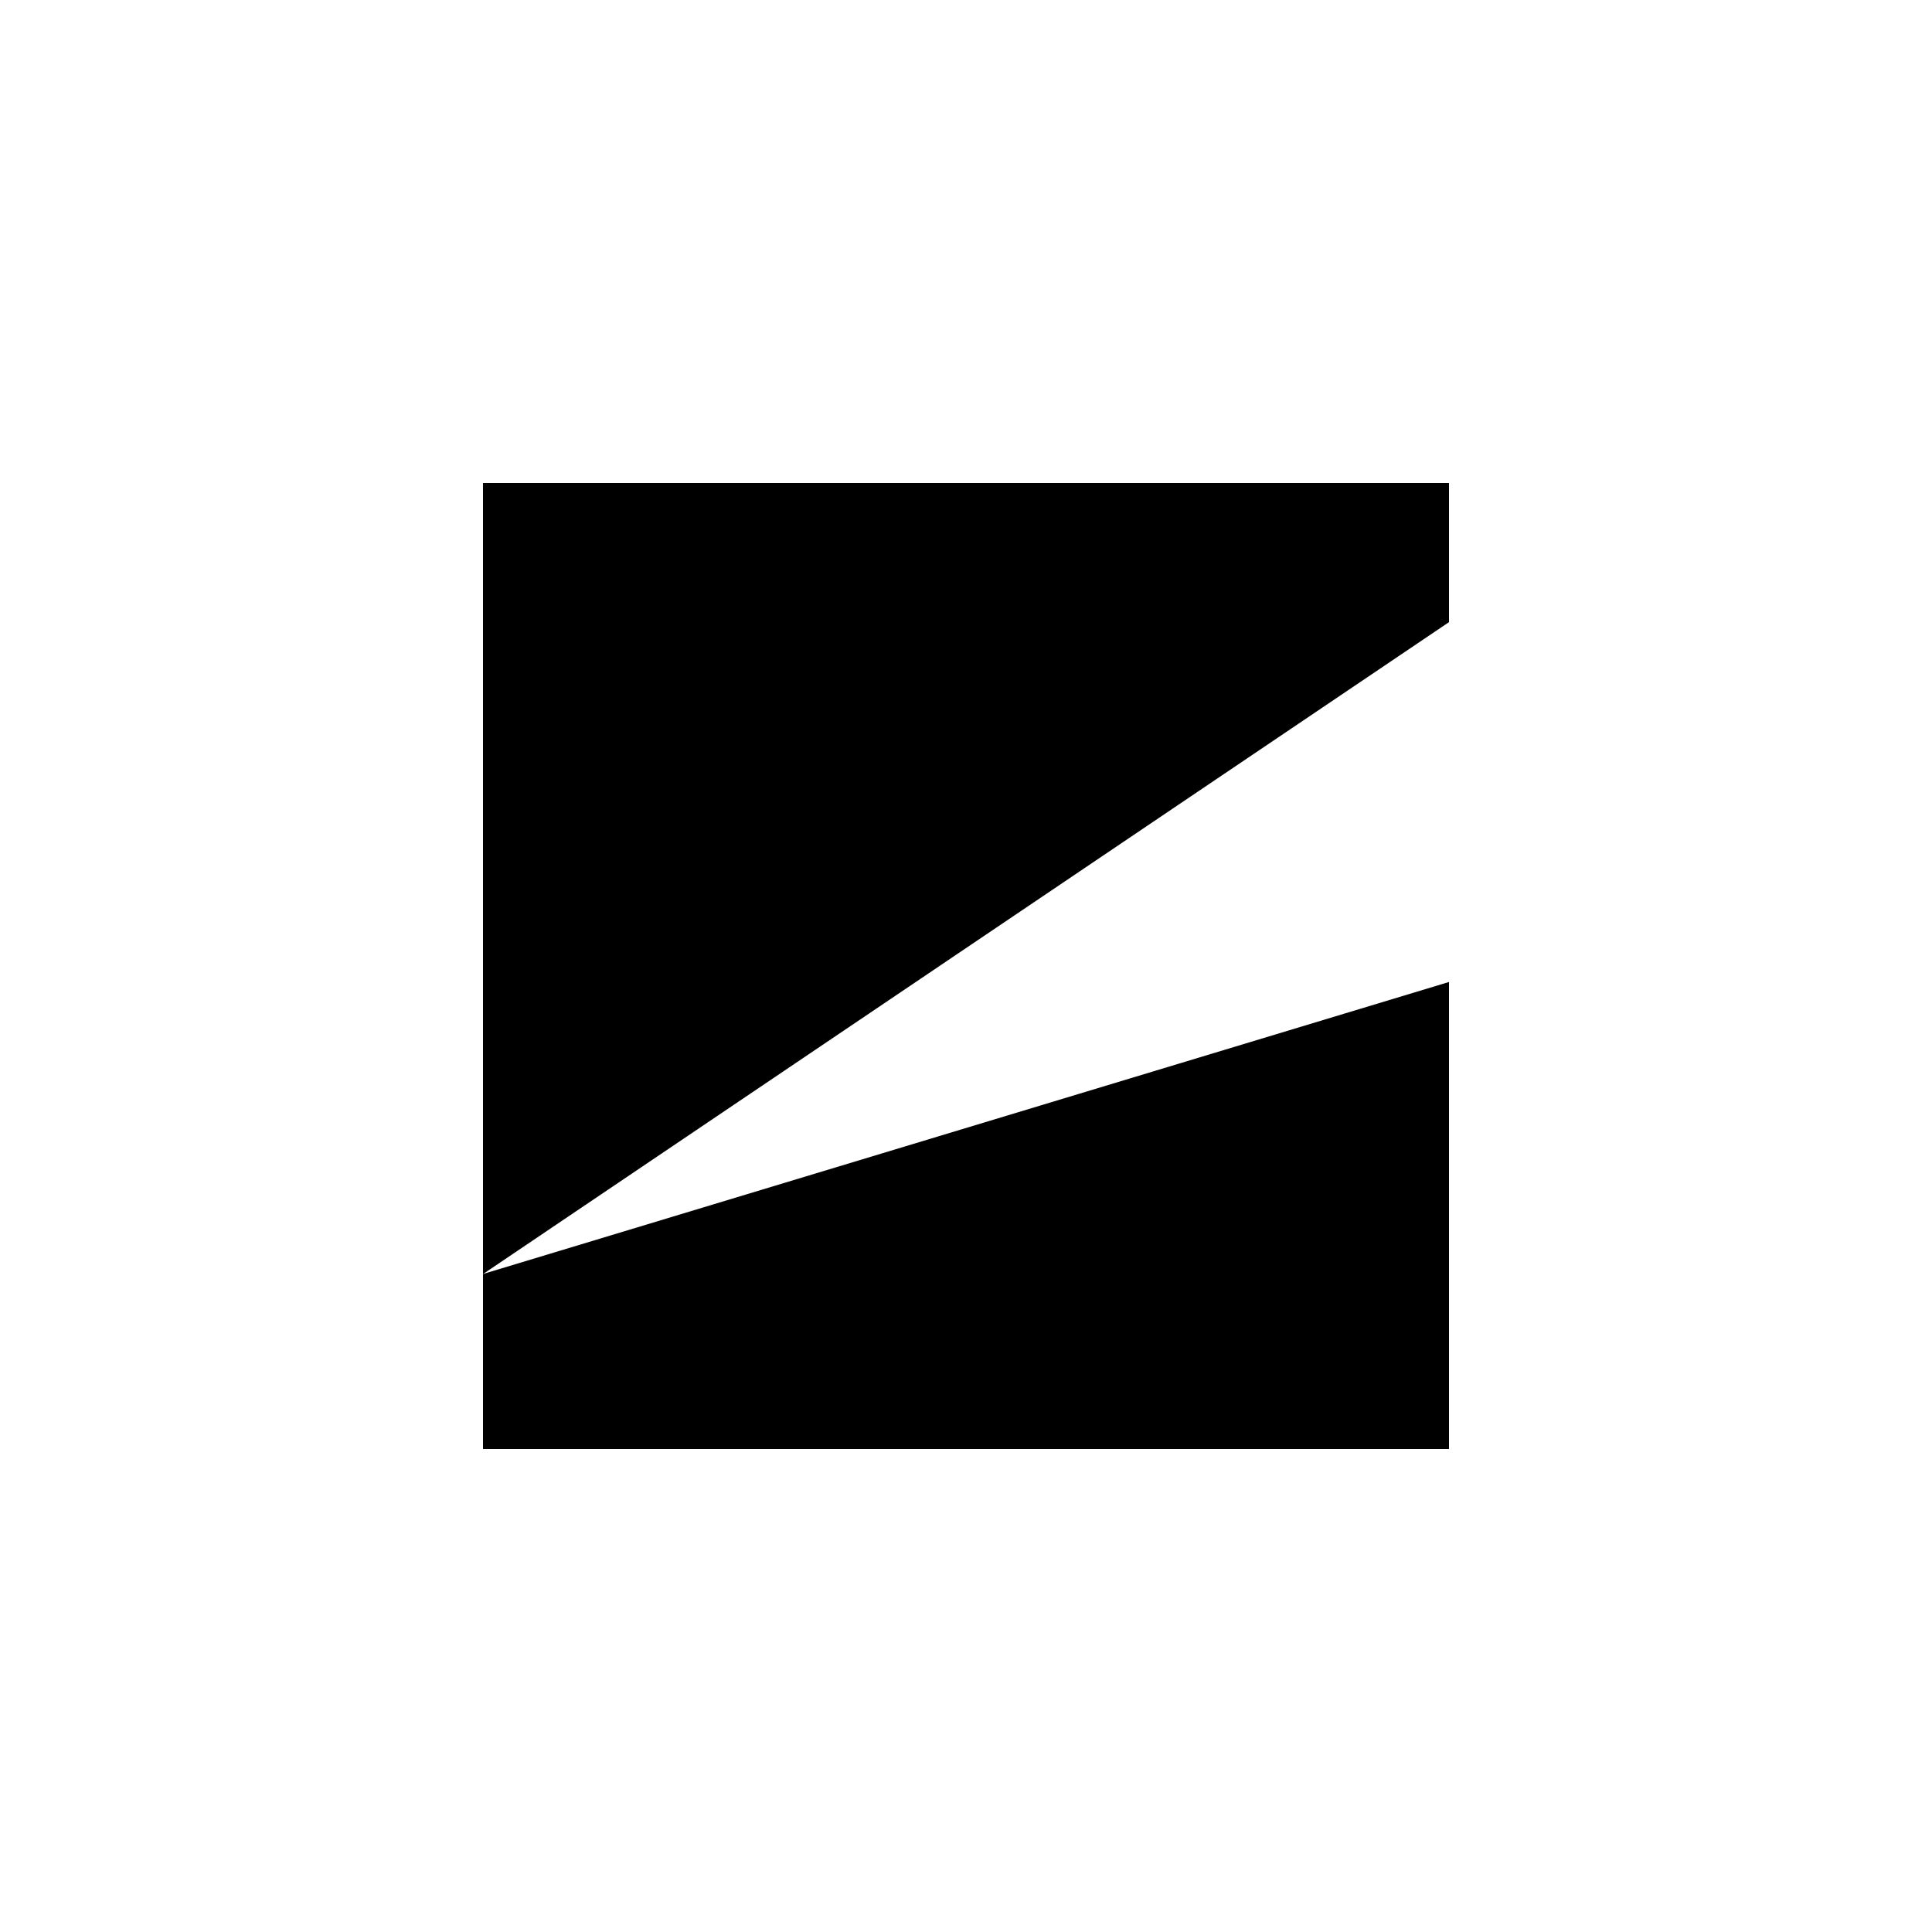
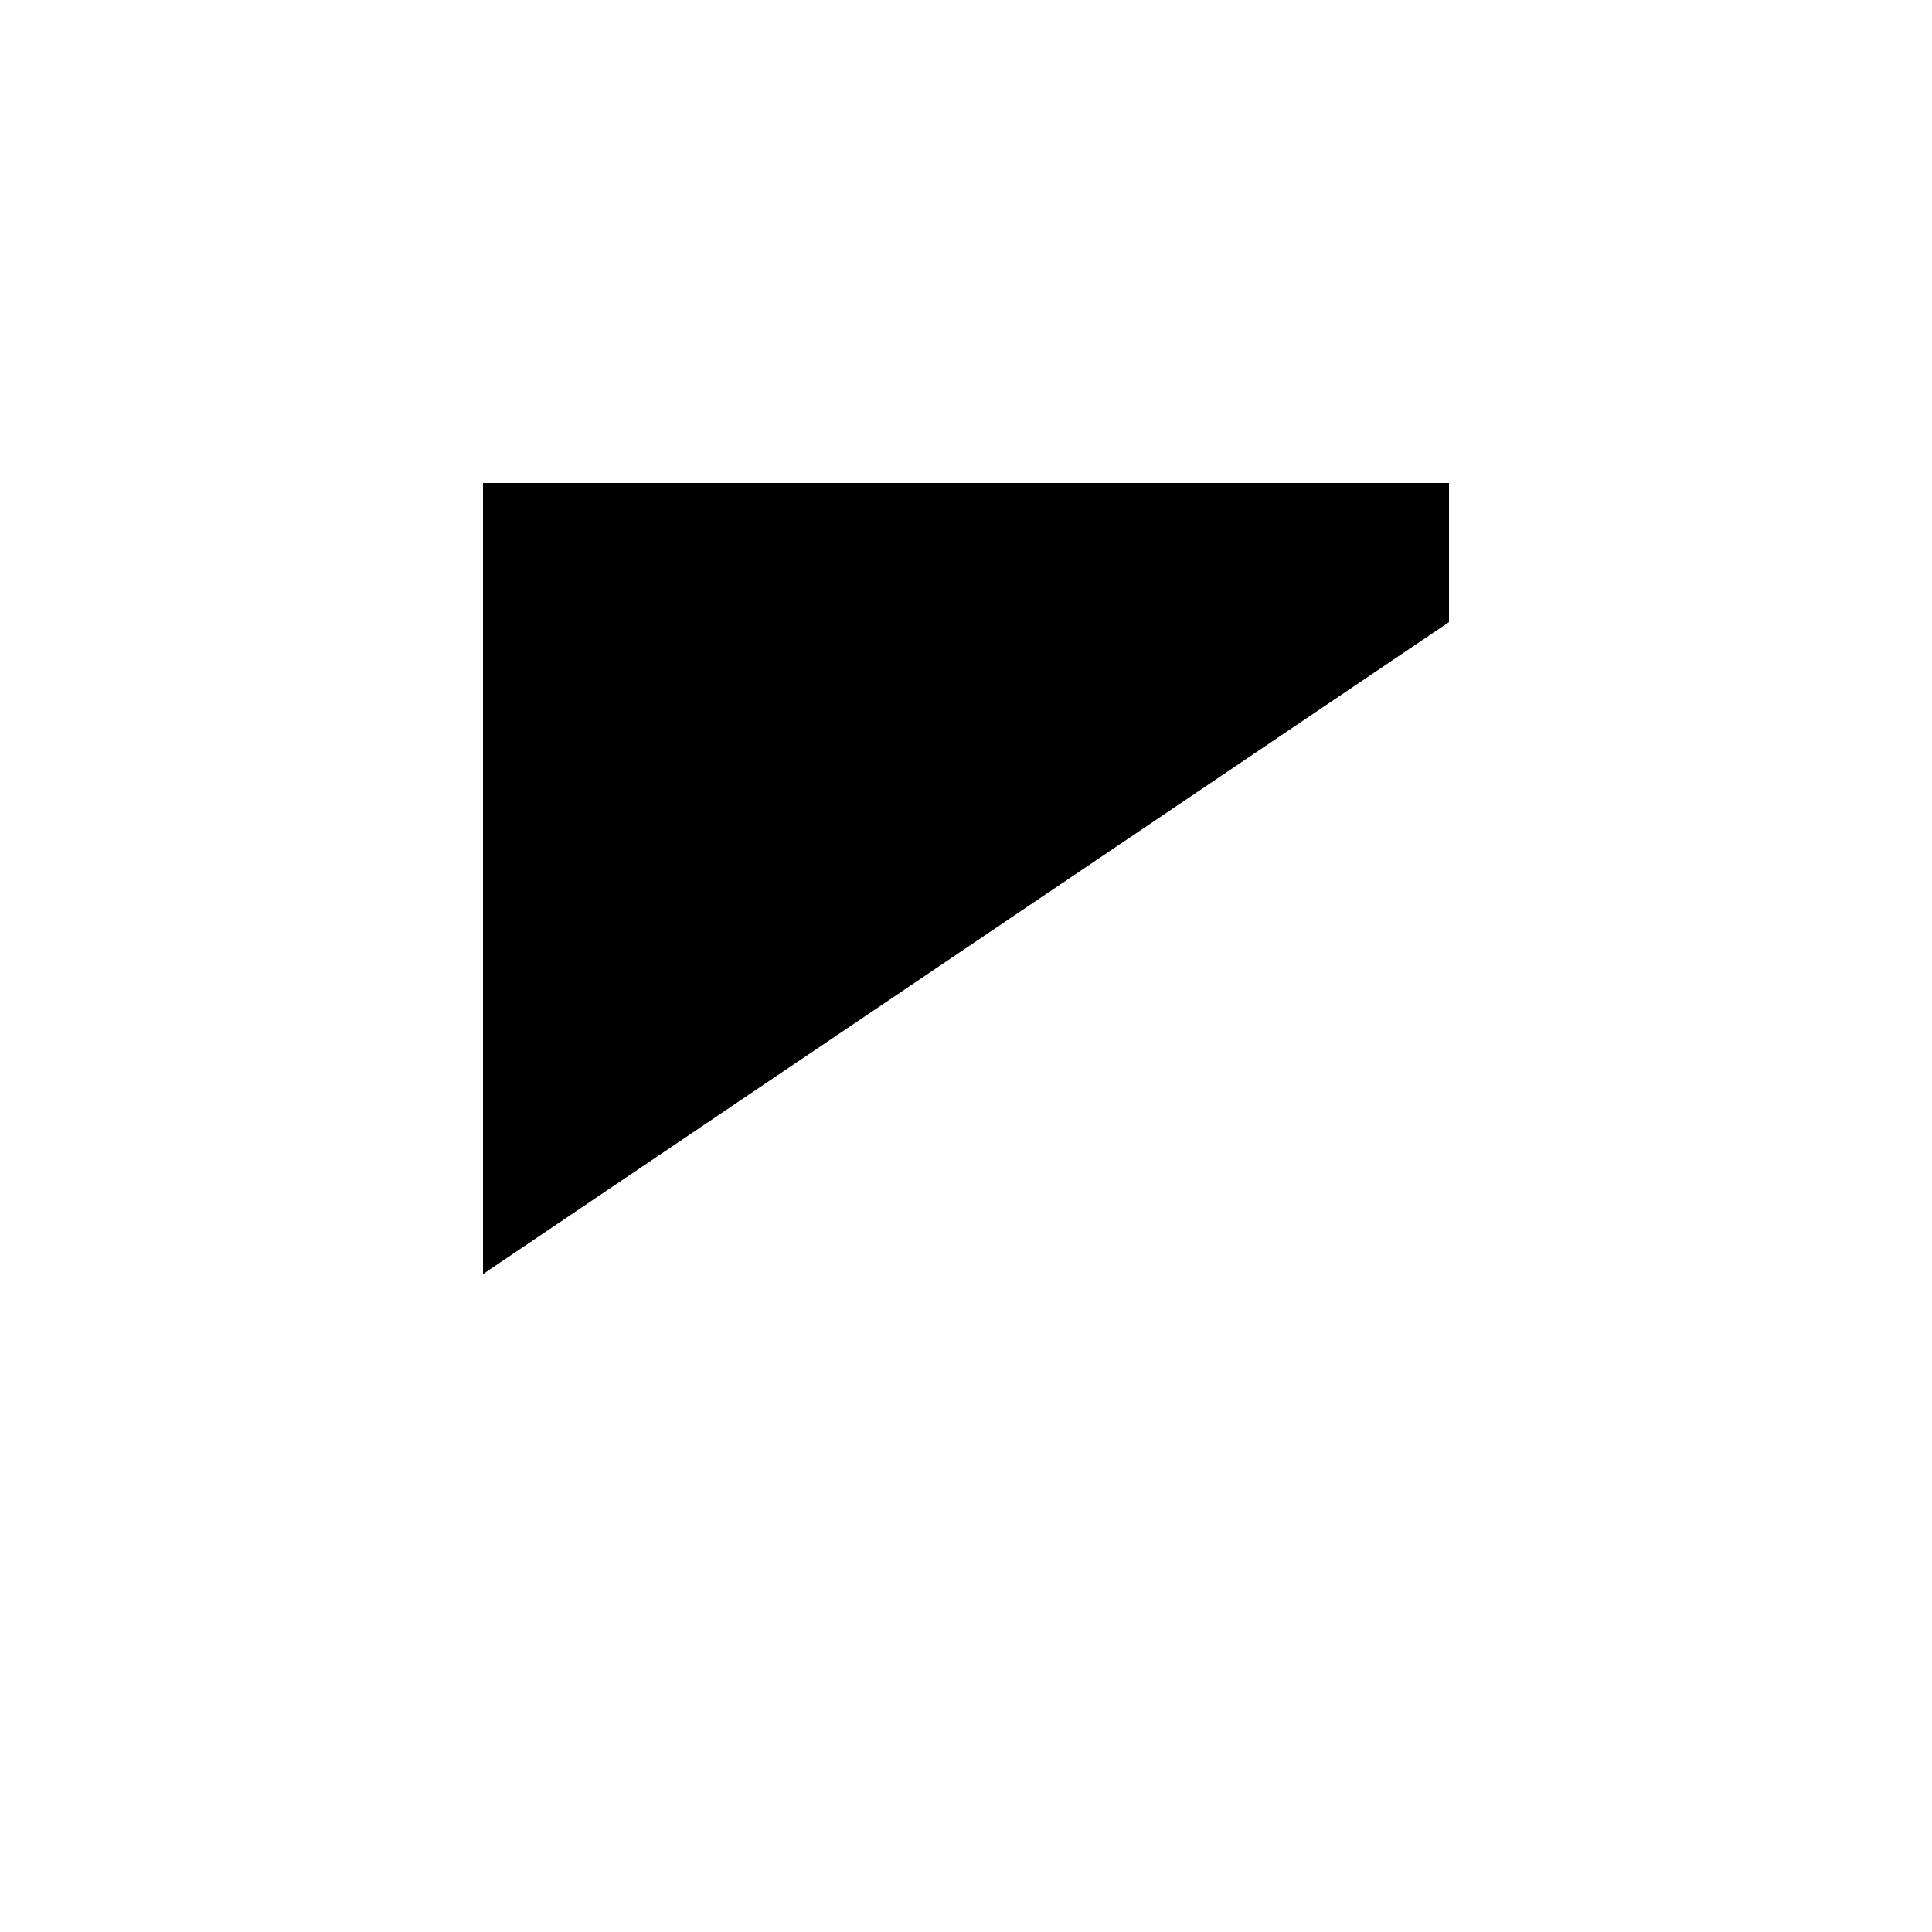
<svg xmlns="http://www.w3.org/2000/svg" width="120" height="120" viewBox="0 0 120 120" fill="none">
-   <path d="M30 79.13L90 60.993V90H30L30 79.13Z" fill="black" />
  <path d="M30 30H90V38.642L30 79.135V30Z" fill="black" />
</svg>